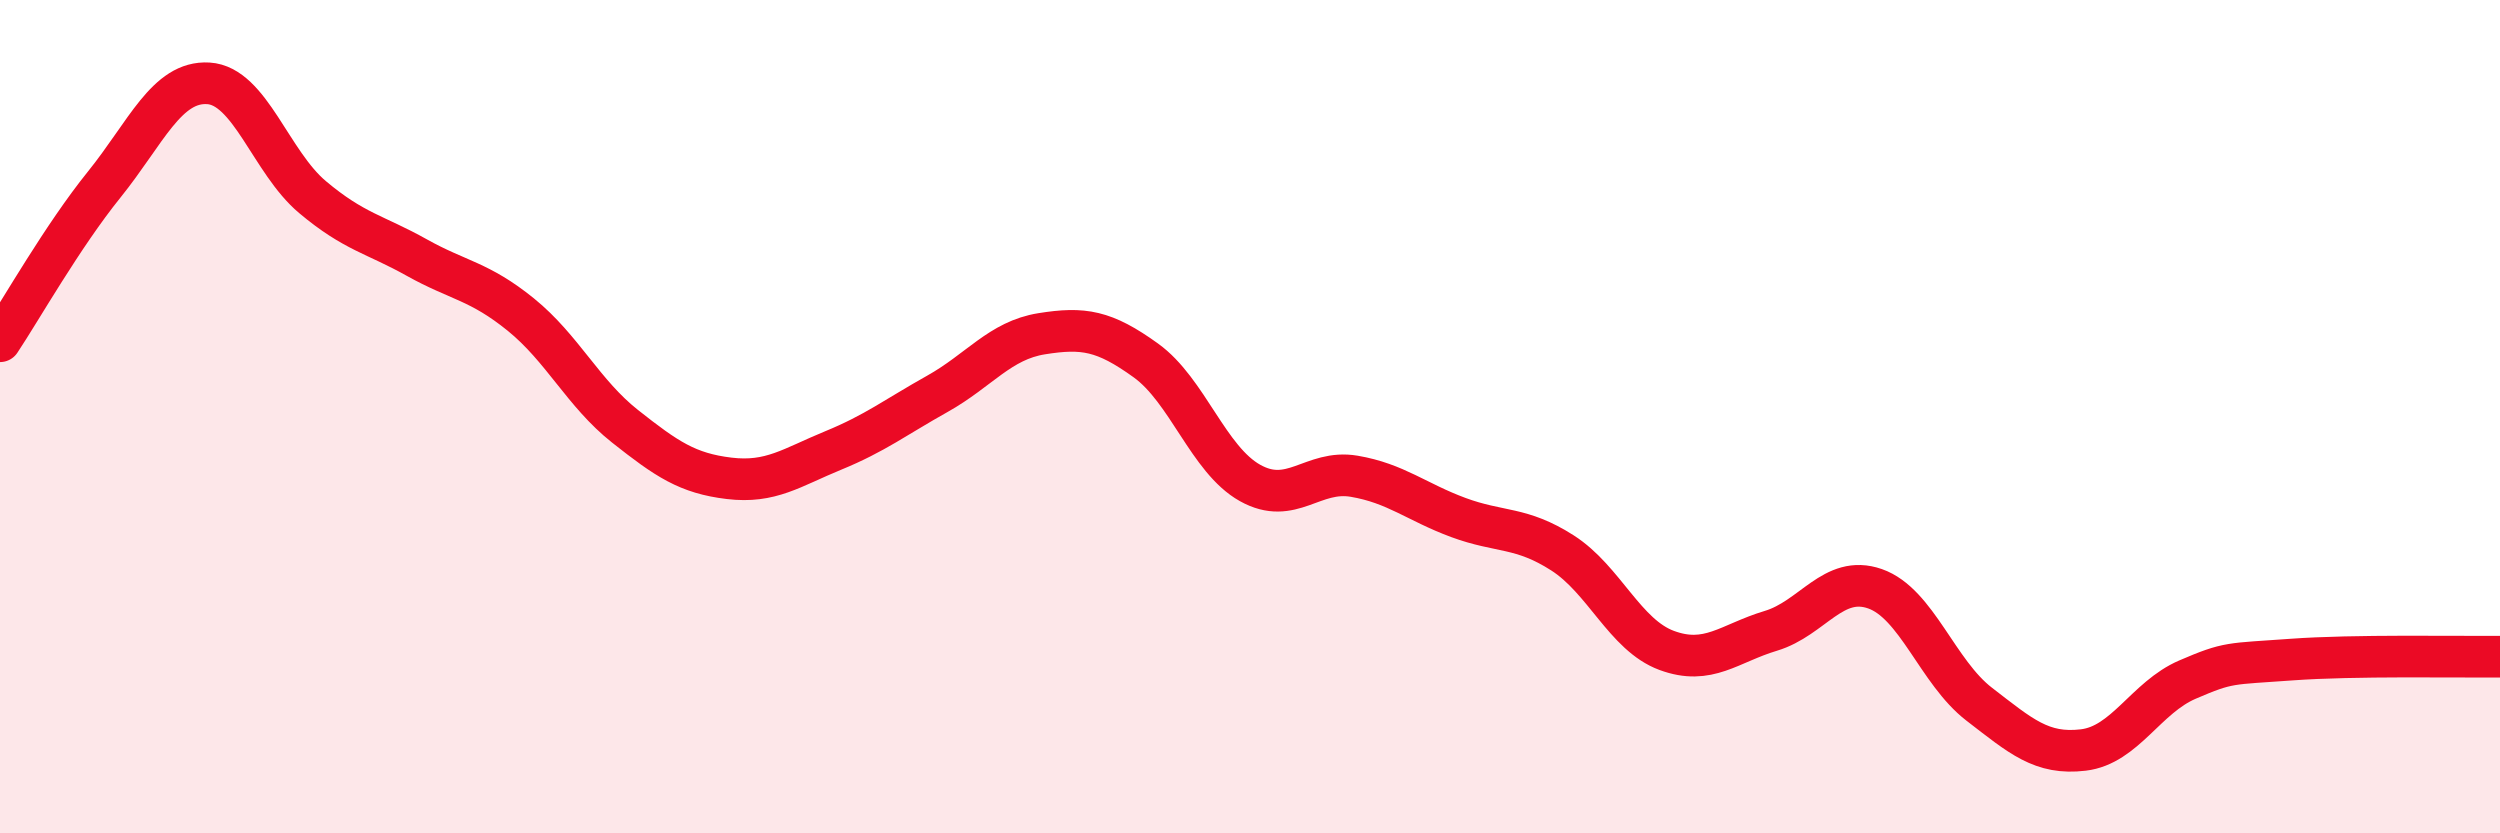
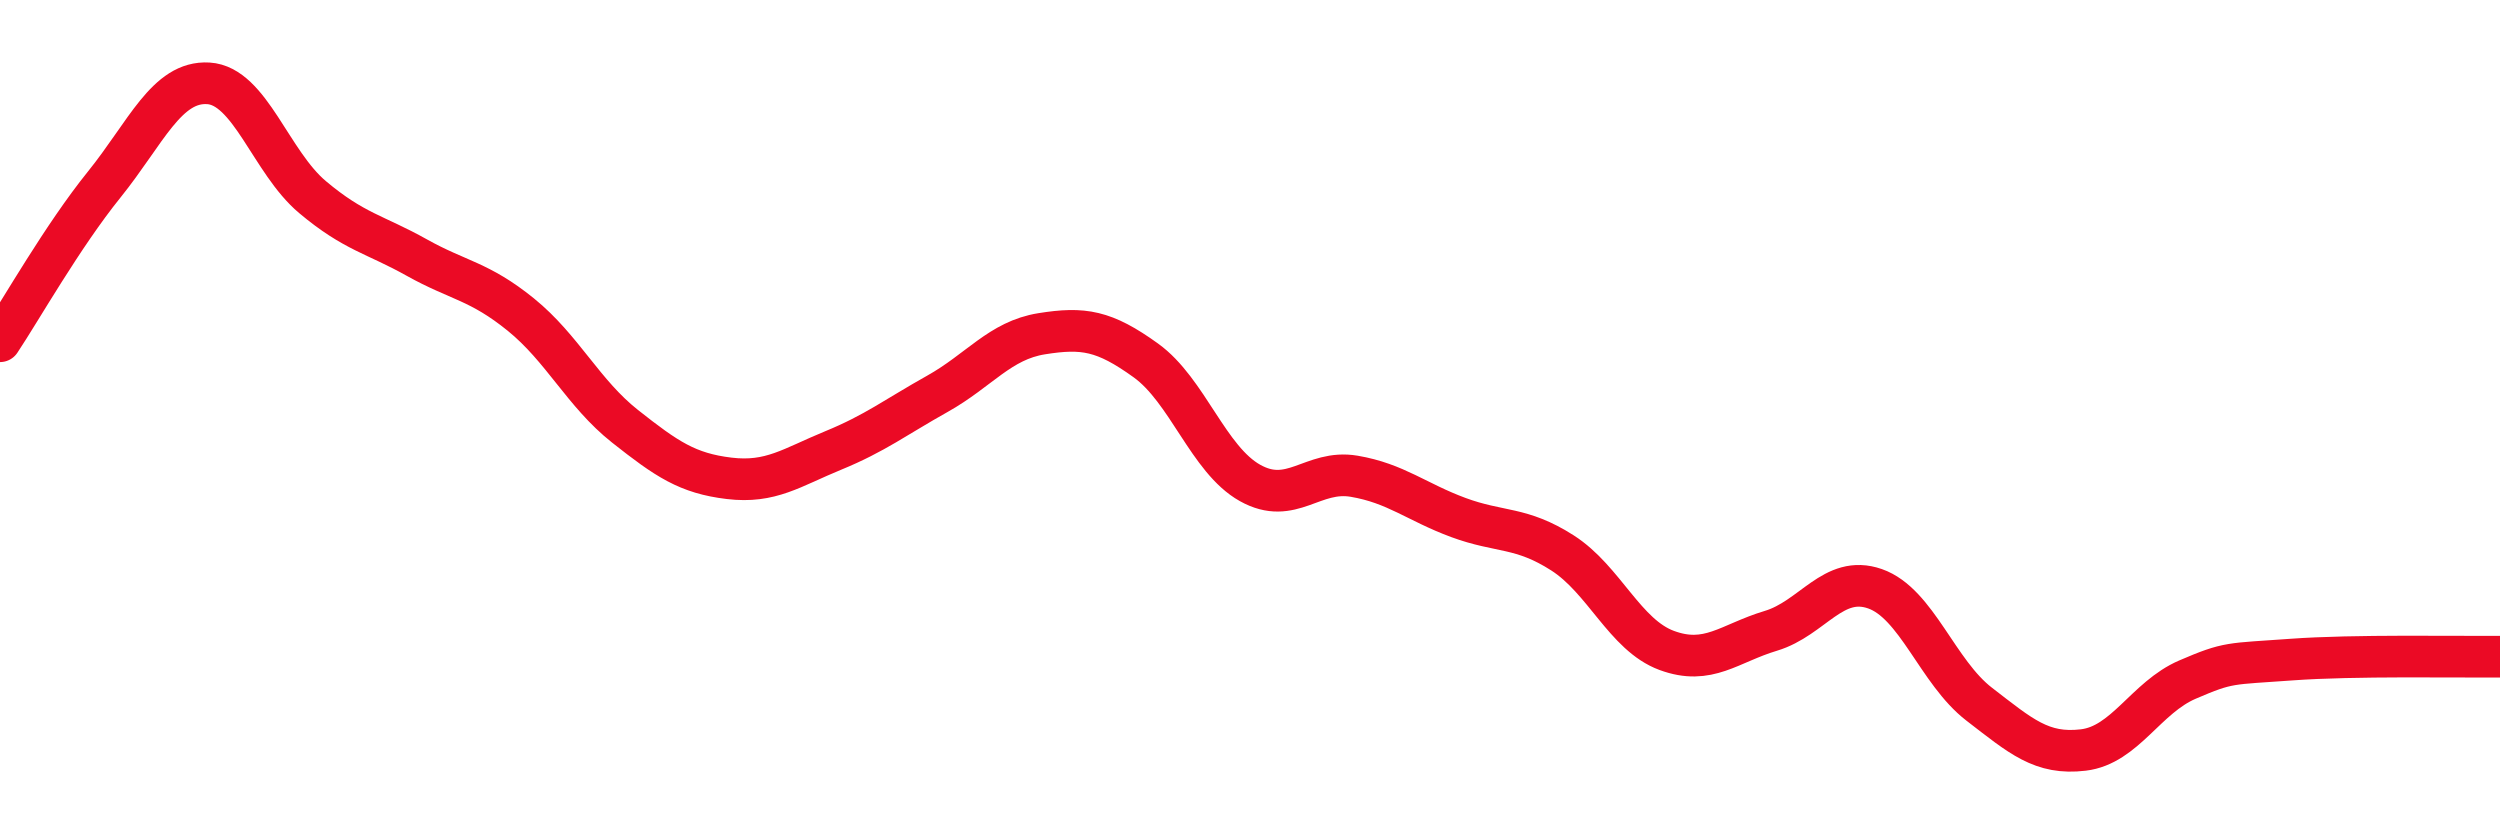
<svg xmlns="http://www.w3.org/2000/svg" width="60" height="20" viewBox="0 0 60 20">
-   <path d="M 0,8.19 C 0.5,7.44 1.5,5.67 2.5,4.43 C 3.5,3.19 4,1.94 5,2 C 6,2.06 6.5,3.89 7.5,4.73 C 8.5,5.57 9,5.62 10,6.18 C 11,6.74 11.5,6.74 12.5,7.55 C 13.5,8.36 14,9.44 15,10.23 C 16,11.02 16.5,11.36 17.5,11.48 C 18.5,11.6 19,11.22 20,10.81 C 21,10.4 21.5,10.01 22.5,9.45 C 23.5,8.89 24,8.17 25,8.01 C 26,7.85 26.5,7.93 27.5,8.65 C 28.5,9.37 29,11.03 30,11.59 C 31,12.15 31.5,11.26 32.5,11.43 C 33.5,11.6 34,12.05 35,12.42 C 36,12.79 36.5,12.63 37.5,13.27 C 38.5,13.91 39,15.24 40,15.61 C 41,15.98 41.5,15.44 42.5,15.14 C 43.5,14.84 44,13.78 45,14.13 C 46,14.48 46.5,16.13 47.5,16.9 C 48.5,17.67 49,18.12 50,18 C 51,17.88 51.5,16.74 52.5,16.31 C 53.5,15.88 53.5,15.94 55,15.83 C 56.5,15.72 59,15.77 60,15.76L60 20L0 20Z" fill="#EB0A25" opacity="0.1" stroke-linecap="round" stroke-linejoin="round" />
  <path d="M 0,8.19 C 0.5,7.44 1.5,5.67 2.5,4.43 C 3.5,3.19 4,1.94 5,2 C 6,2.06 6.5,3.89 7.5,4.73 C 8.5,5.57 9,5.62 10,6.18 C 11,6.74 11.5,6.74 12.5,7.55 C 13.5,8.36 14,9.44 15,10.23 C 16,11.02 16.5,11.36 17.5,11.48 C 18.5,11.6 19,11.22 20,10.81 C 21,10.4 21.5,10.01 22.5,9.45 C 23.5,8.89 24,8.17 25,8.01 C 26,7.85 26.5,7.93 27.5,8.65 C 28.5,9.37 29,11.03 30,11.59 C 31,12.15 31.5,11.26 32.5,11.43 C 33.5,11.6 34,12.05 35,12.42 C 36,12.79 36.5,12.63 37.5,13.27 C 38.5,13.91 39,15.24 40,15.61 C 41,15.98 41.5,15.44 42.5,15.14 C 43.5,14.84 44,13.78 45,14.13 C 46,14.48 46.5,16.13 47.5,16.9 C 48.5,17.67 49,18.12 50,18 C 51,17.88 51.5,16.74 52.5,16.31 C 53.5,15.88 53.5,15.94 55,15.83 C 56.5,15.72 59,15.77 60,15.76" stroke="#EB0A25" stroke-width="1" fill="none" stroke-linecap="round" stroke-linejoin="round" />
</svg>